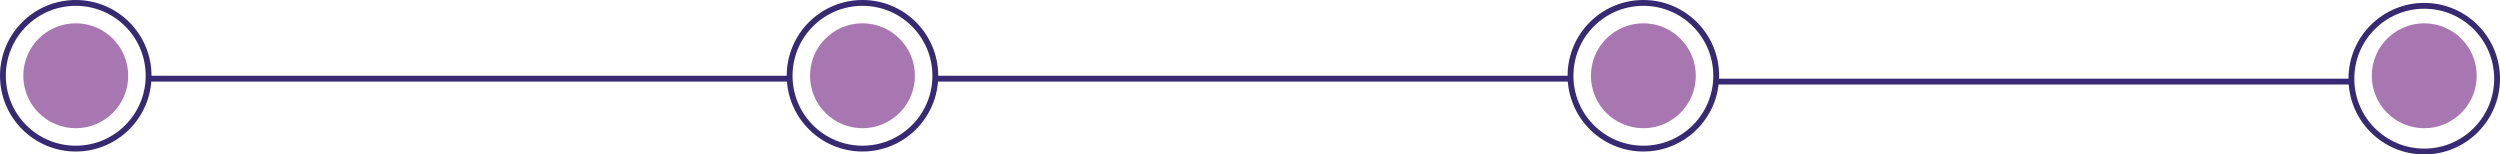
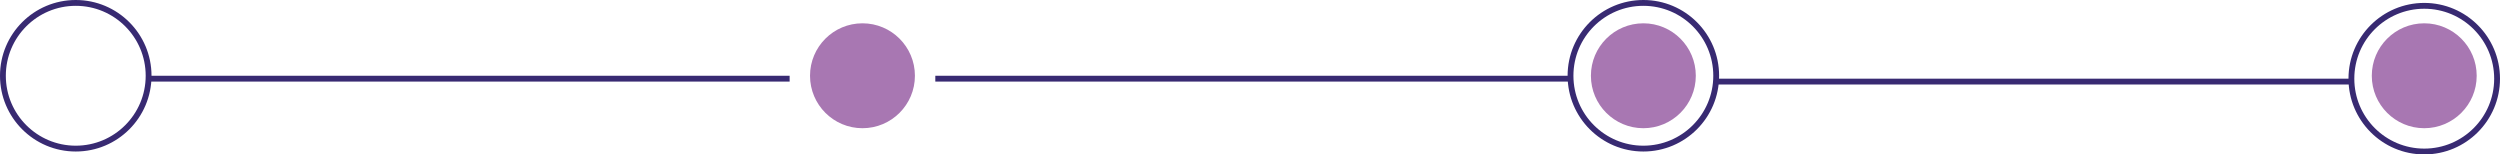
<svg xmlns="http://www.w3.org/2000/svg" width="429" height="26.5" viewBox="0 0 429 26.5">
  <g id="Group_2637" data-name="Group 2637" transform="translate(-745 -1117)">
    <g id="Group_982" data-name="Group 982" transform="translate(147 -21)">
      <g id="Group_151" data-name="Group 151" transform="translate(-71 1000)">
        <g id="Group_150" data-name="Group 150">
          <g id="Ellipse_13" data-name="Ellipse 13" transform="translate(669 138)" fill="none" stroke="#382a72" stroke-width="1">
            <circle cx="13" cy="13" r="13" stroke="none" />
            <circle cx="13" cy="13" r="12.5" fill="none" />
          </g>
          <g id="Ellipse_14" data-name="Ellipse 14" transform="translate(804 138)" fill="none" stroke="#382a72" stroke-width="1">
            <circle cx="13" cy="13" r="13" stroke="none" />
-             <circle cx="13" cy="13" r="12.5" fill="none" />
          </g>
          <g id="Ellipse_15" data-name="Ellipse 15" transform="translate(938 138)" fill="none" stroke="#382a72" stroke-width="1">
            <circle cx="13" cy="13" r="13" stroke="none" />
            <circle cx="13" cy="13" r="12.5" fill="none" />
          </g>
        </g>
        <line id="Line_41" data-name="Line 41" x2="110" transform="translate(694.5 151.5)" fill="none" stroke="#382a72" stroke-width="1" />
        <line id="Line_42" data-name="Line 42" x2="109" transform="translate(829.5 151.5)" fill="none" stroke="#382a72" stroke-width="1" />
        <g id="Group_2636" data-name="Group 2636" transform="translate(-7 132)">
          <g id="Ellipse_15-2" data-name="Ellipse 15" transform="translate(1079 6.5)" fill="none" stroke="#382a72" stroke-width="1">
            <circle cx="13" cy="13" r="13" stroke="none" />
            <circle cx="13" cy="13" r="12.5" fill="none" />
          </g>
        </g>
        <line id="Line_44" data-name="Line 44" x2="109" transform="translate(963.5 152)" fill="none" stroke="#382a72" stroke-width="1" />
      </g>
-       <circle id="Ellipse_37" data-name="Ellipse 37" cx="9" cy="9" r="9" transform="translate(602 1142)" fill="#a877b2" />
      <circle id="Ellipse_58" data-name="Ellipse 58" cx="9" cy="9" r="9" transform="translate(737 1142)" fill="#a877b2" />
      <circle id="Ellipse_73" data-name="Ellipse 73" cx="9" cy="9" r="9" transform="translate(871 1142)" fill="#a877b2" />
      <circle id="Ellipse_74" data-name="Ellipse 74" cx="9" cy="9" r="9" transform="translate(1005 1142)" fill="#a877b2" />
    </g>
  </g>
</svg>